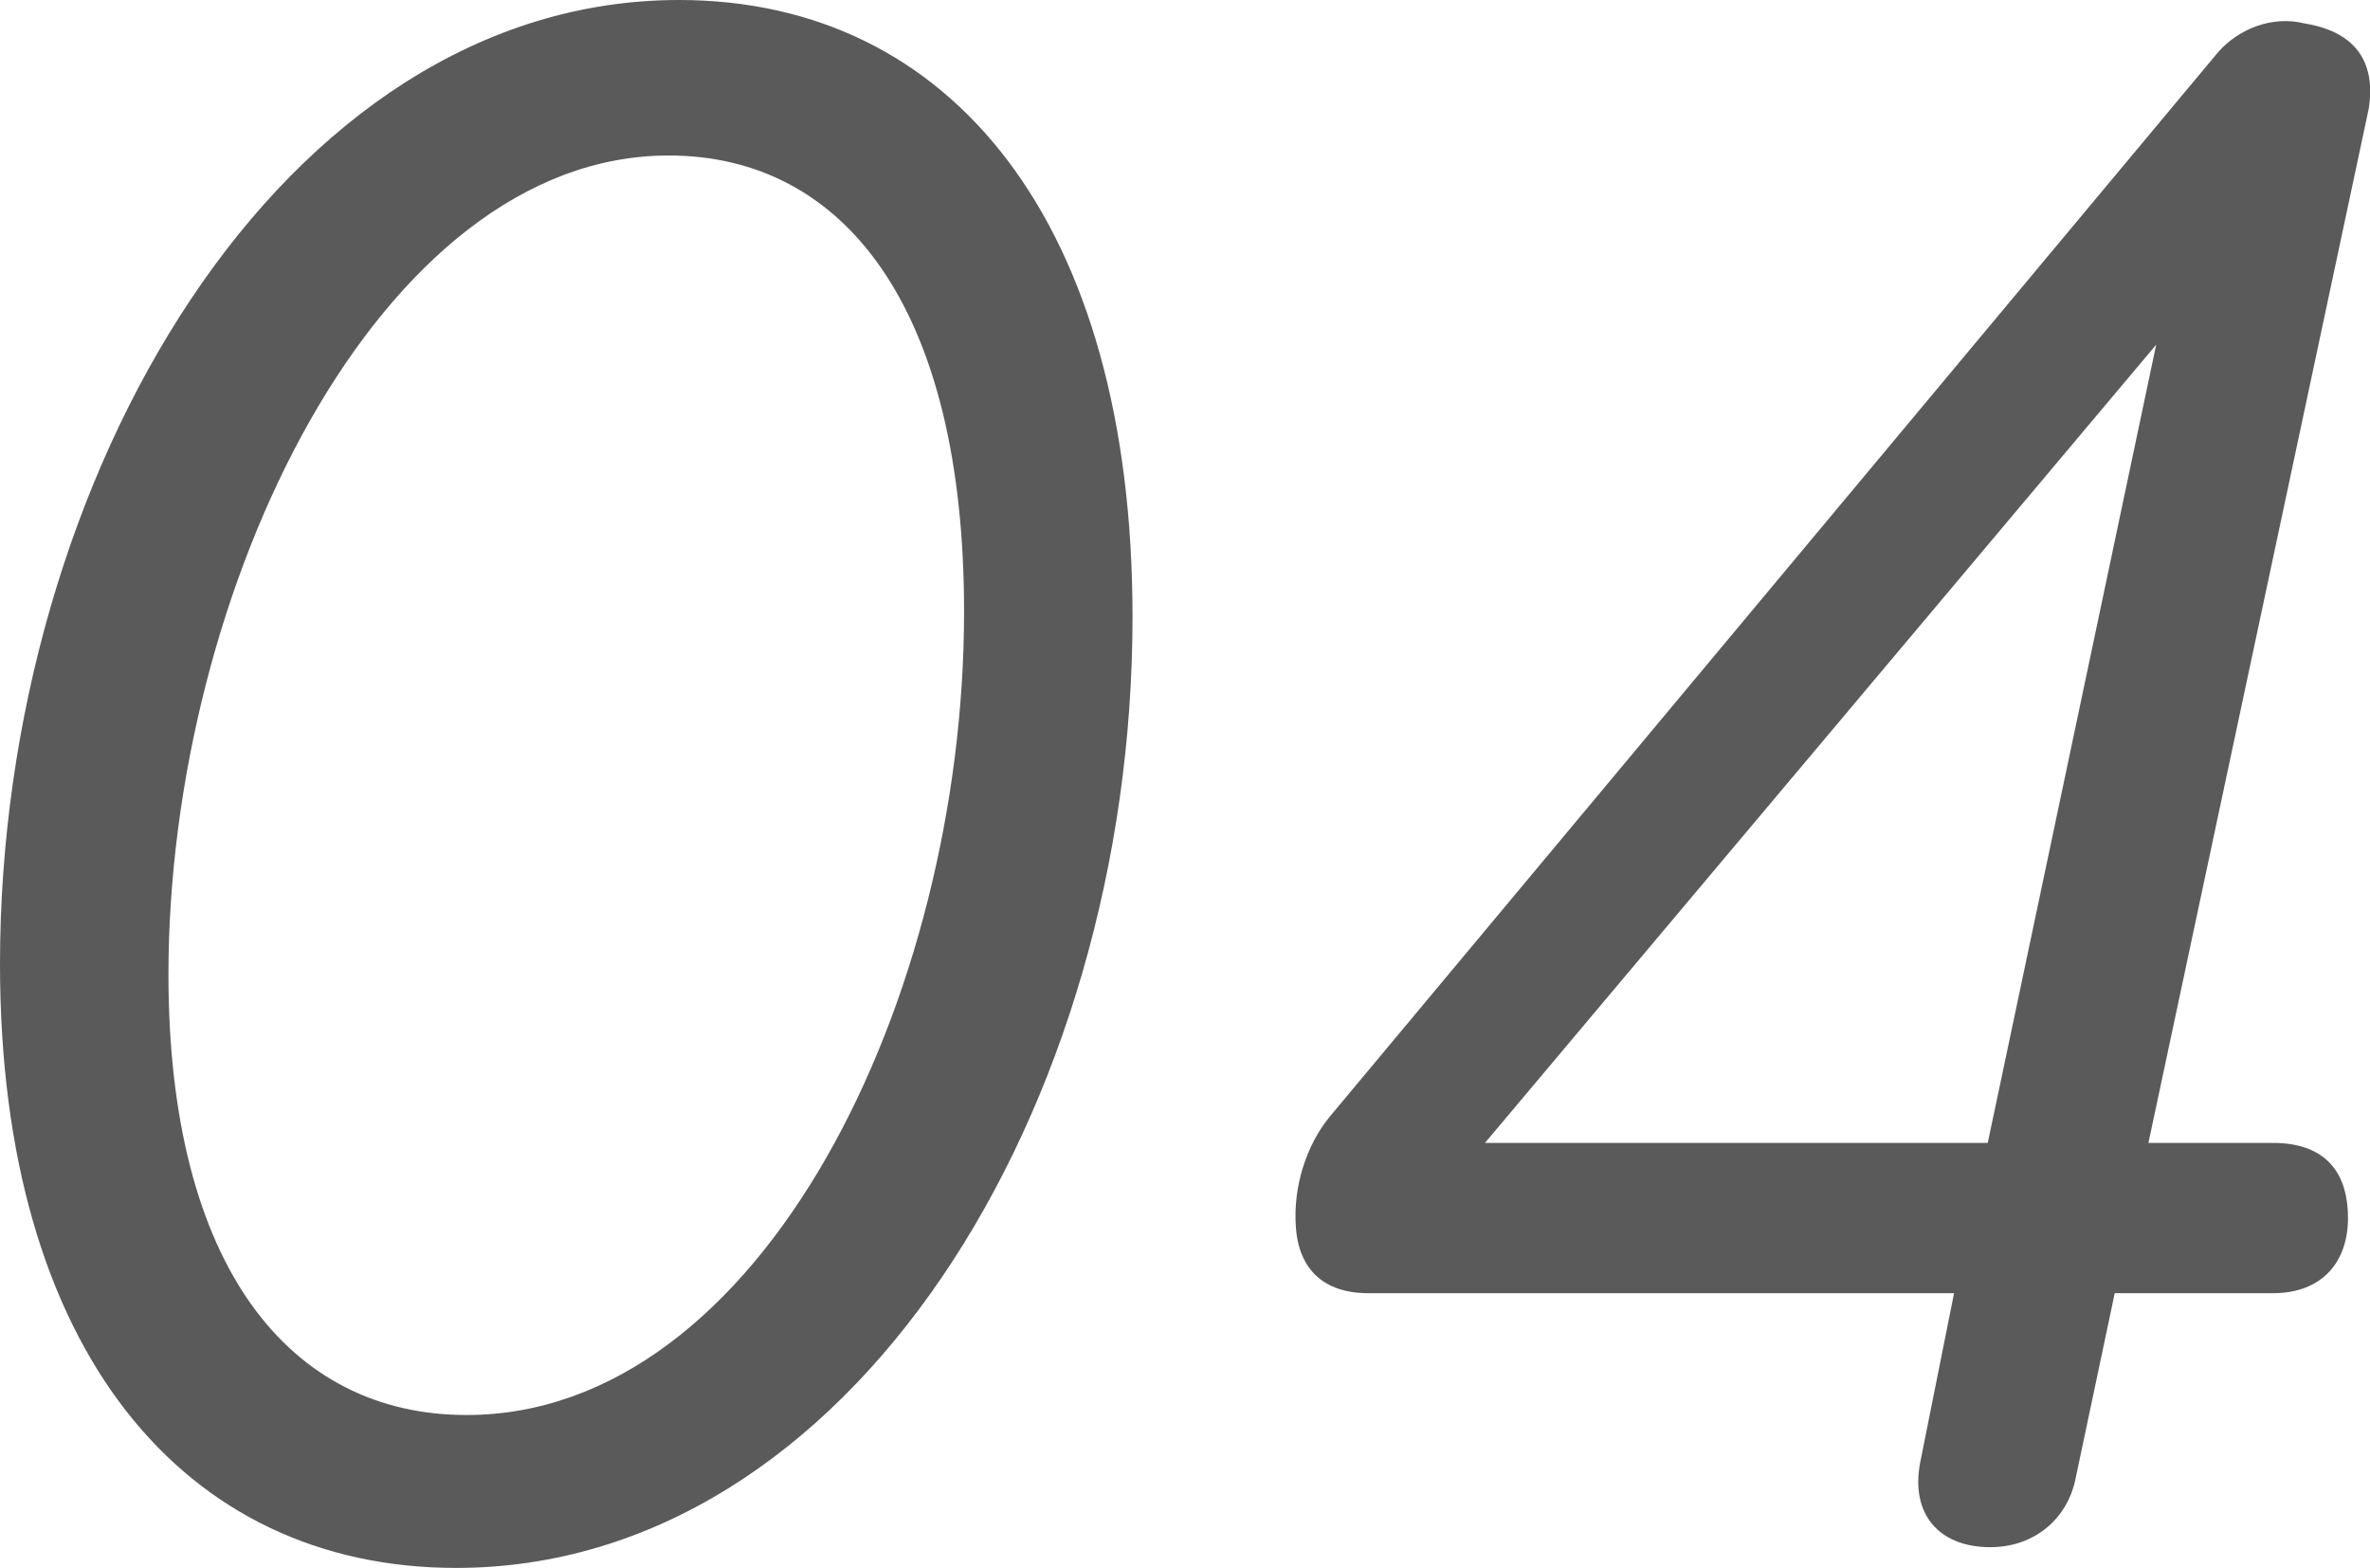
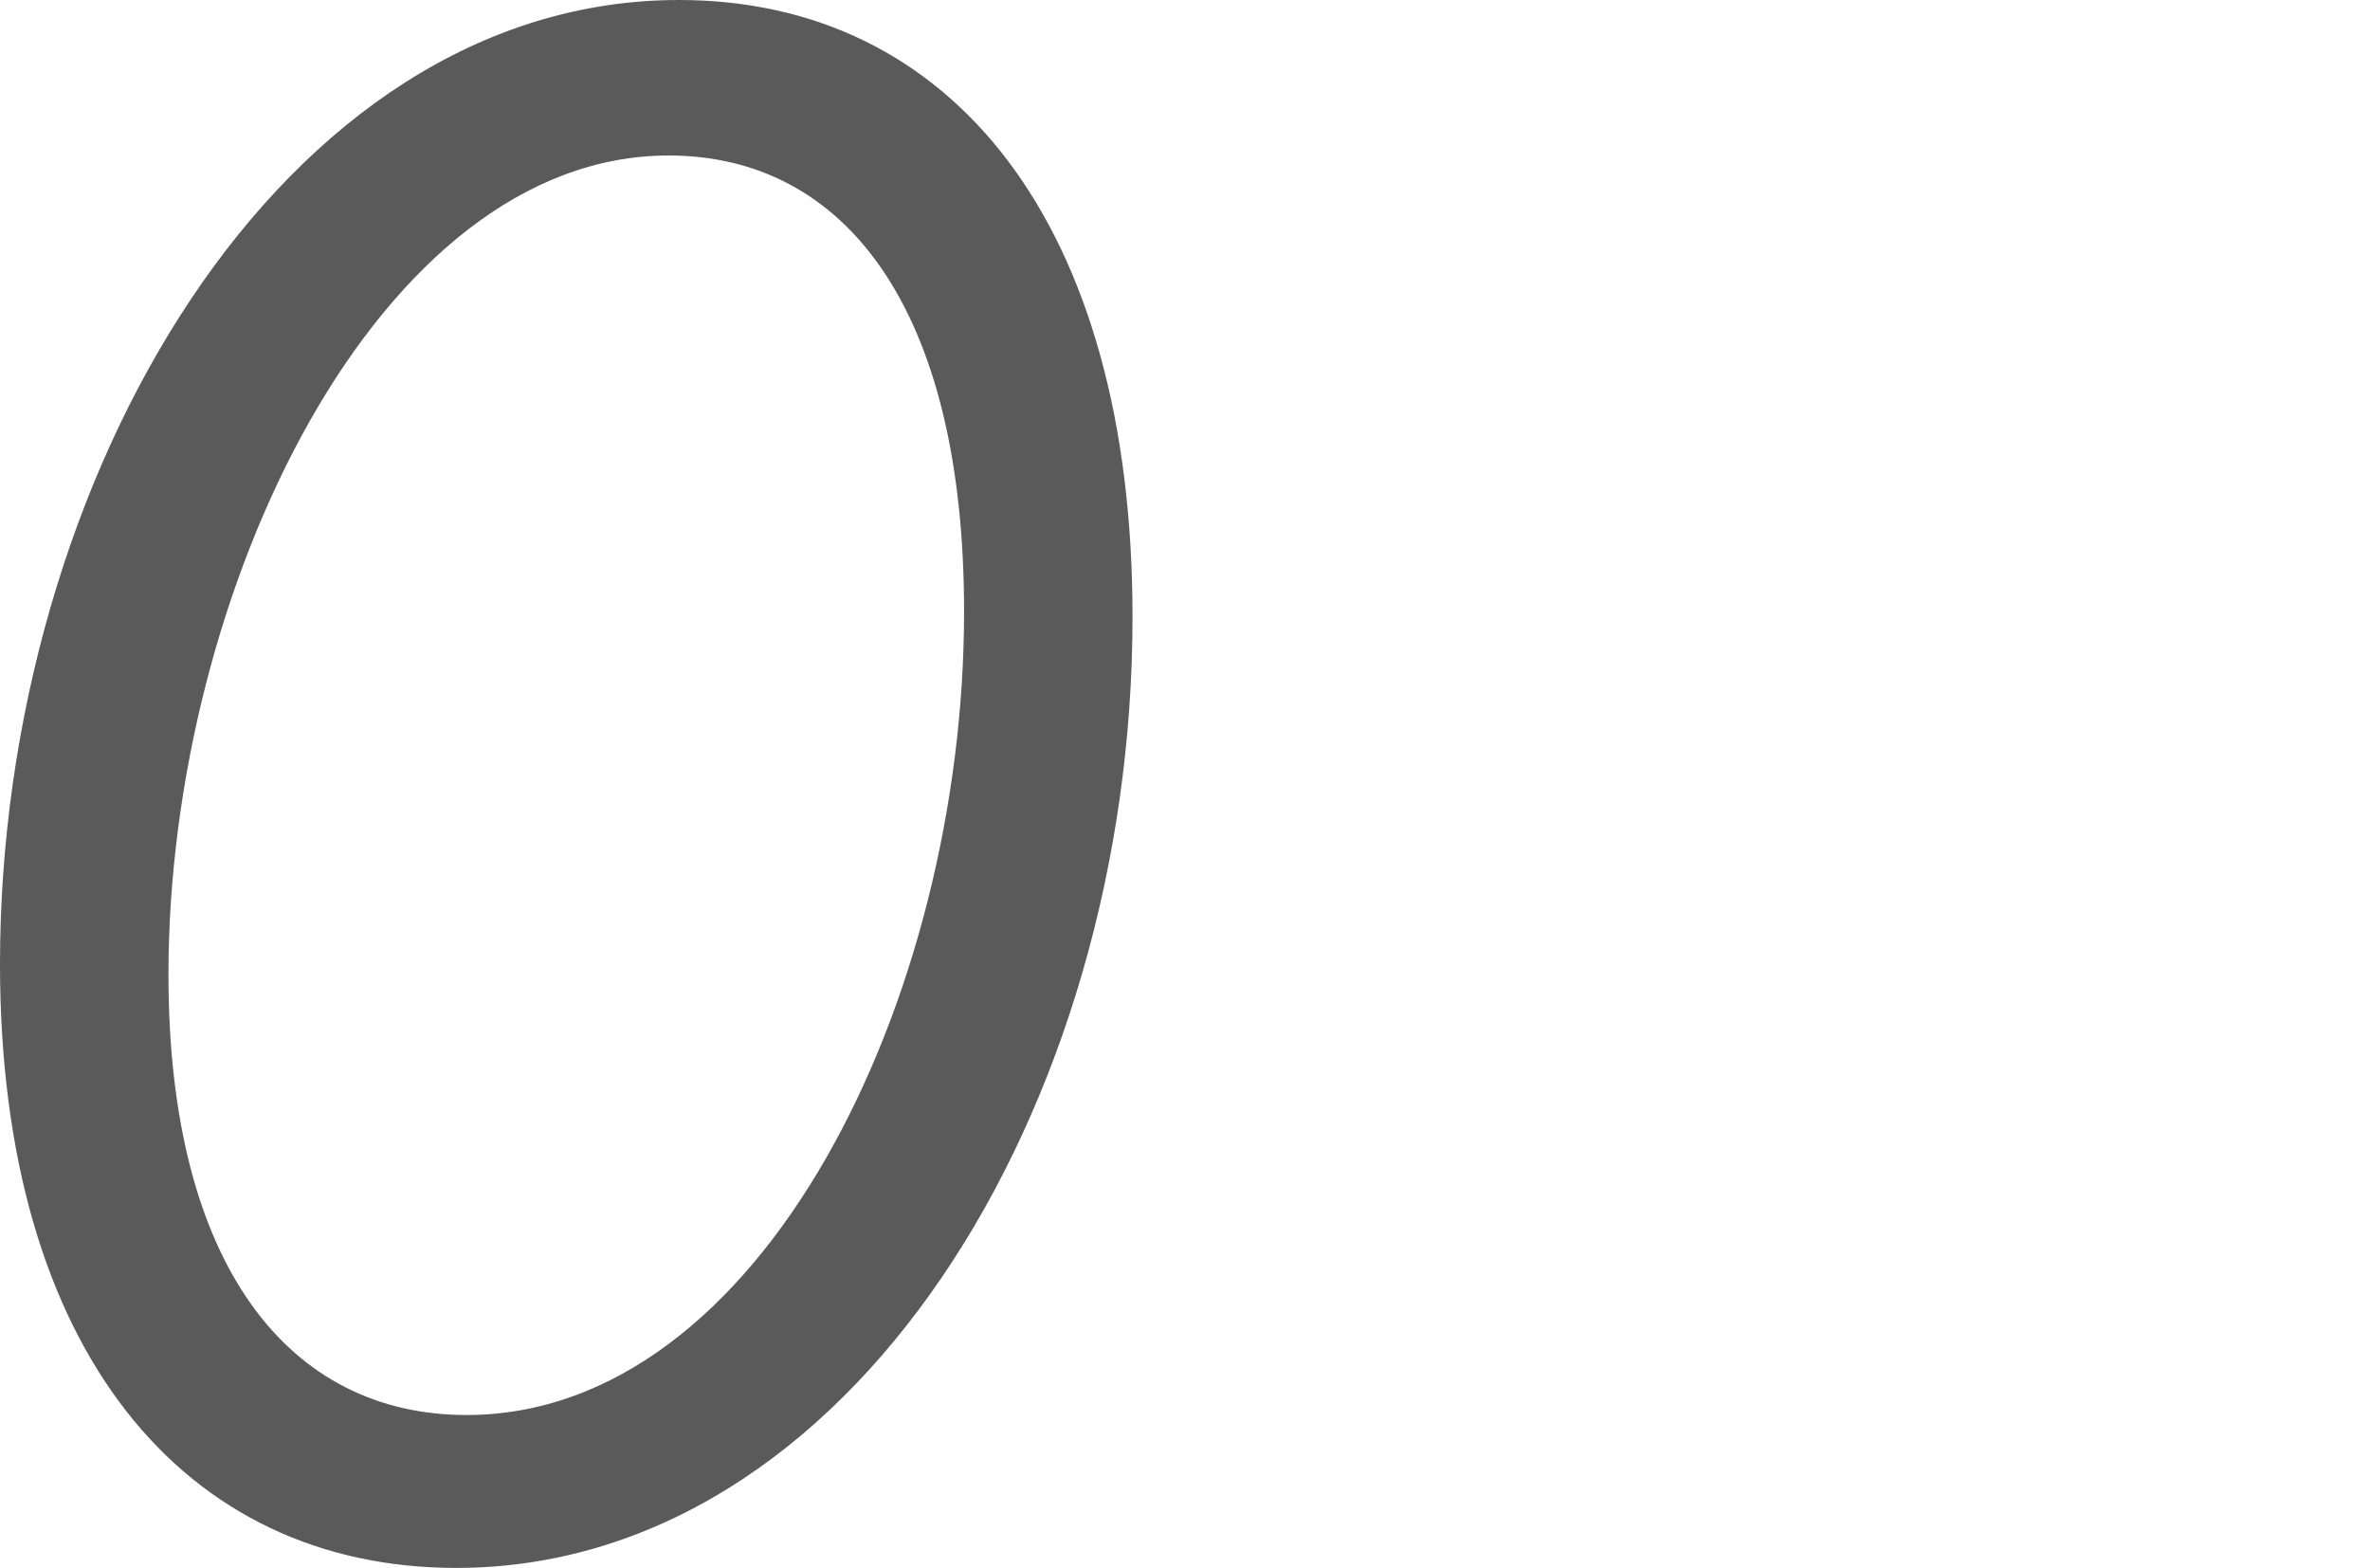
<svg xmlns="http://www.w3.org/2000/svg" id="_レイヤー_2" viewBox="0 0 54.87 36.3">
  <defs>
    <style>.cls-1{fill:#5a5a5a;}</style>
  </defs>
  <g id="text">
    <path class="cls-1" d="M15.72,0c6.3,0,10.5,5.16,10.5,14.28,0,11.4-6.54,22.02-15.66,22.02-6.3,0-10.56-5.04-10.56-13.98C0,11.04,6.54,0,15.72,0ZM22.32,14.16c0-7.02-2.76-10.56-6.84-10.56C8.76,3.6,3.9,13.68,3.9,22.56c0,6.78,2.82,10.2,6.9,10.2,6.84,0,11.52-9.66,11.52-18.6Z" />
-     <path class="cls-1" d="M45.24,29.94h-13.56c-1.02,0-1.62-.54-1.68-1.56-.06-.9.24-1.86.78-2.52L51.36,1.2c.48-.54,1.26-.84,1.98-.66,1.14.18,1.68.84,1.5,1.98l-5.1,23.94h2.88c1.14,0,1.74.6,1.74,1.74,0,1.02-.6,1.74-1.74,1.74h-3.66l-.9,4.26c-.18.96-.96,1.62-1.98,1.62-1.2,0-1.86-.78-1.62-1.98l.78-3.9ZM49.92,7.98l-15.54,18.48h11.64l3.9-18.48Z" />
  </g>
</svg>